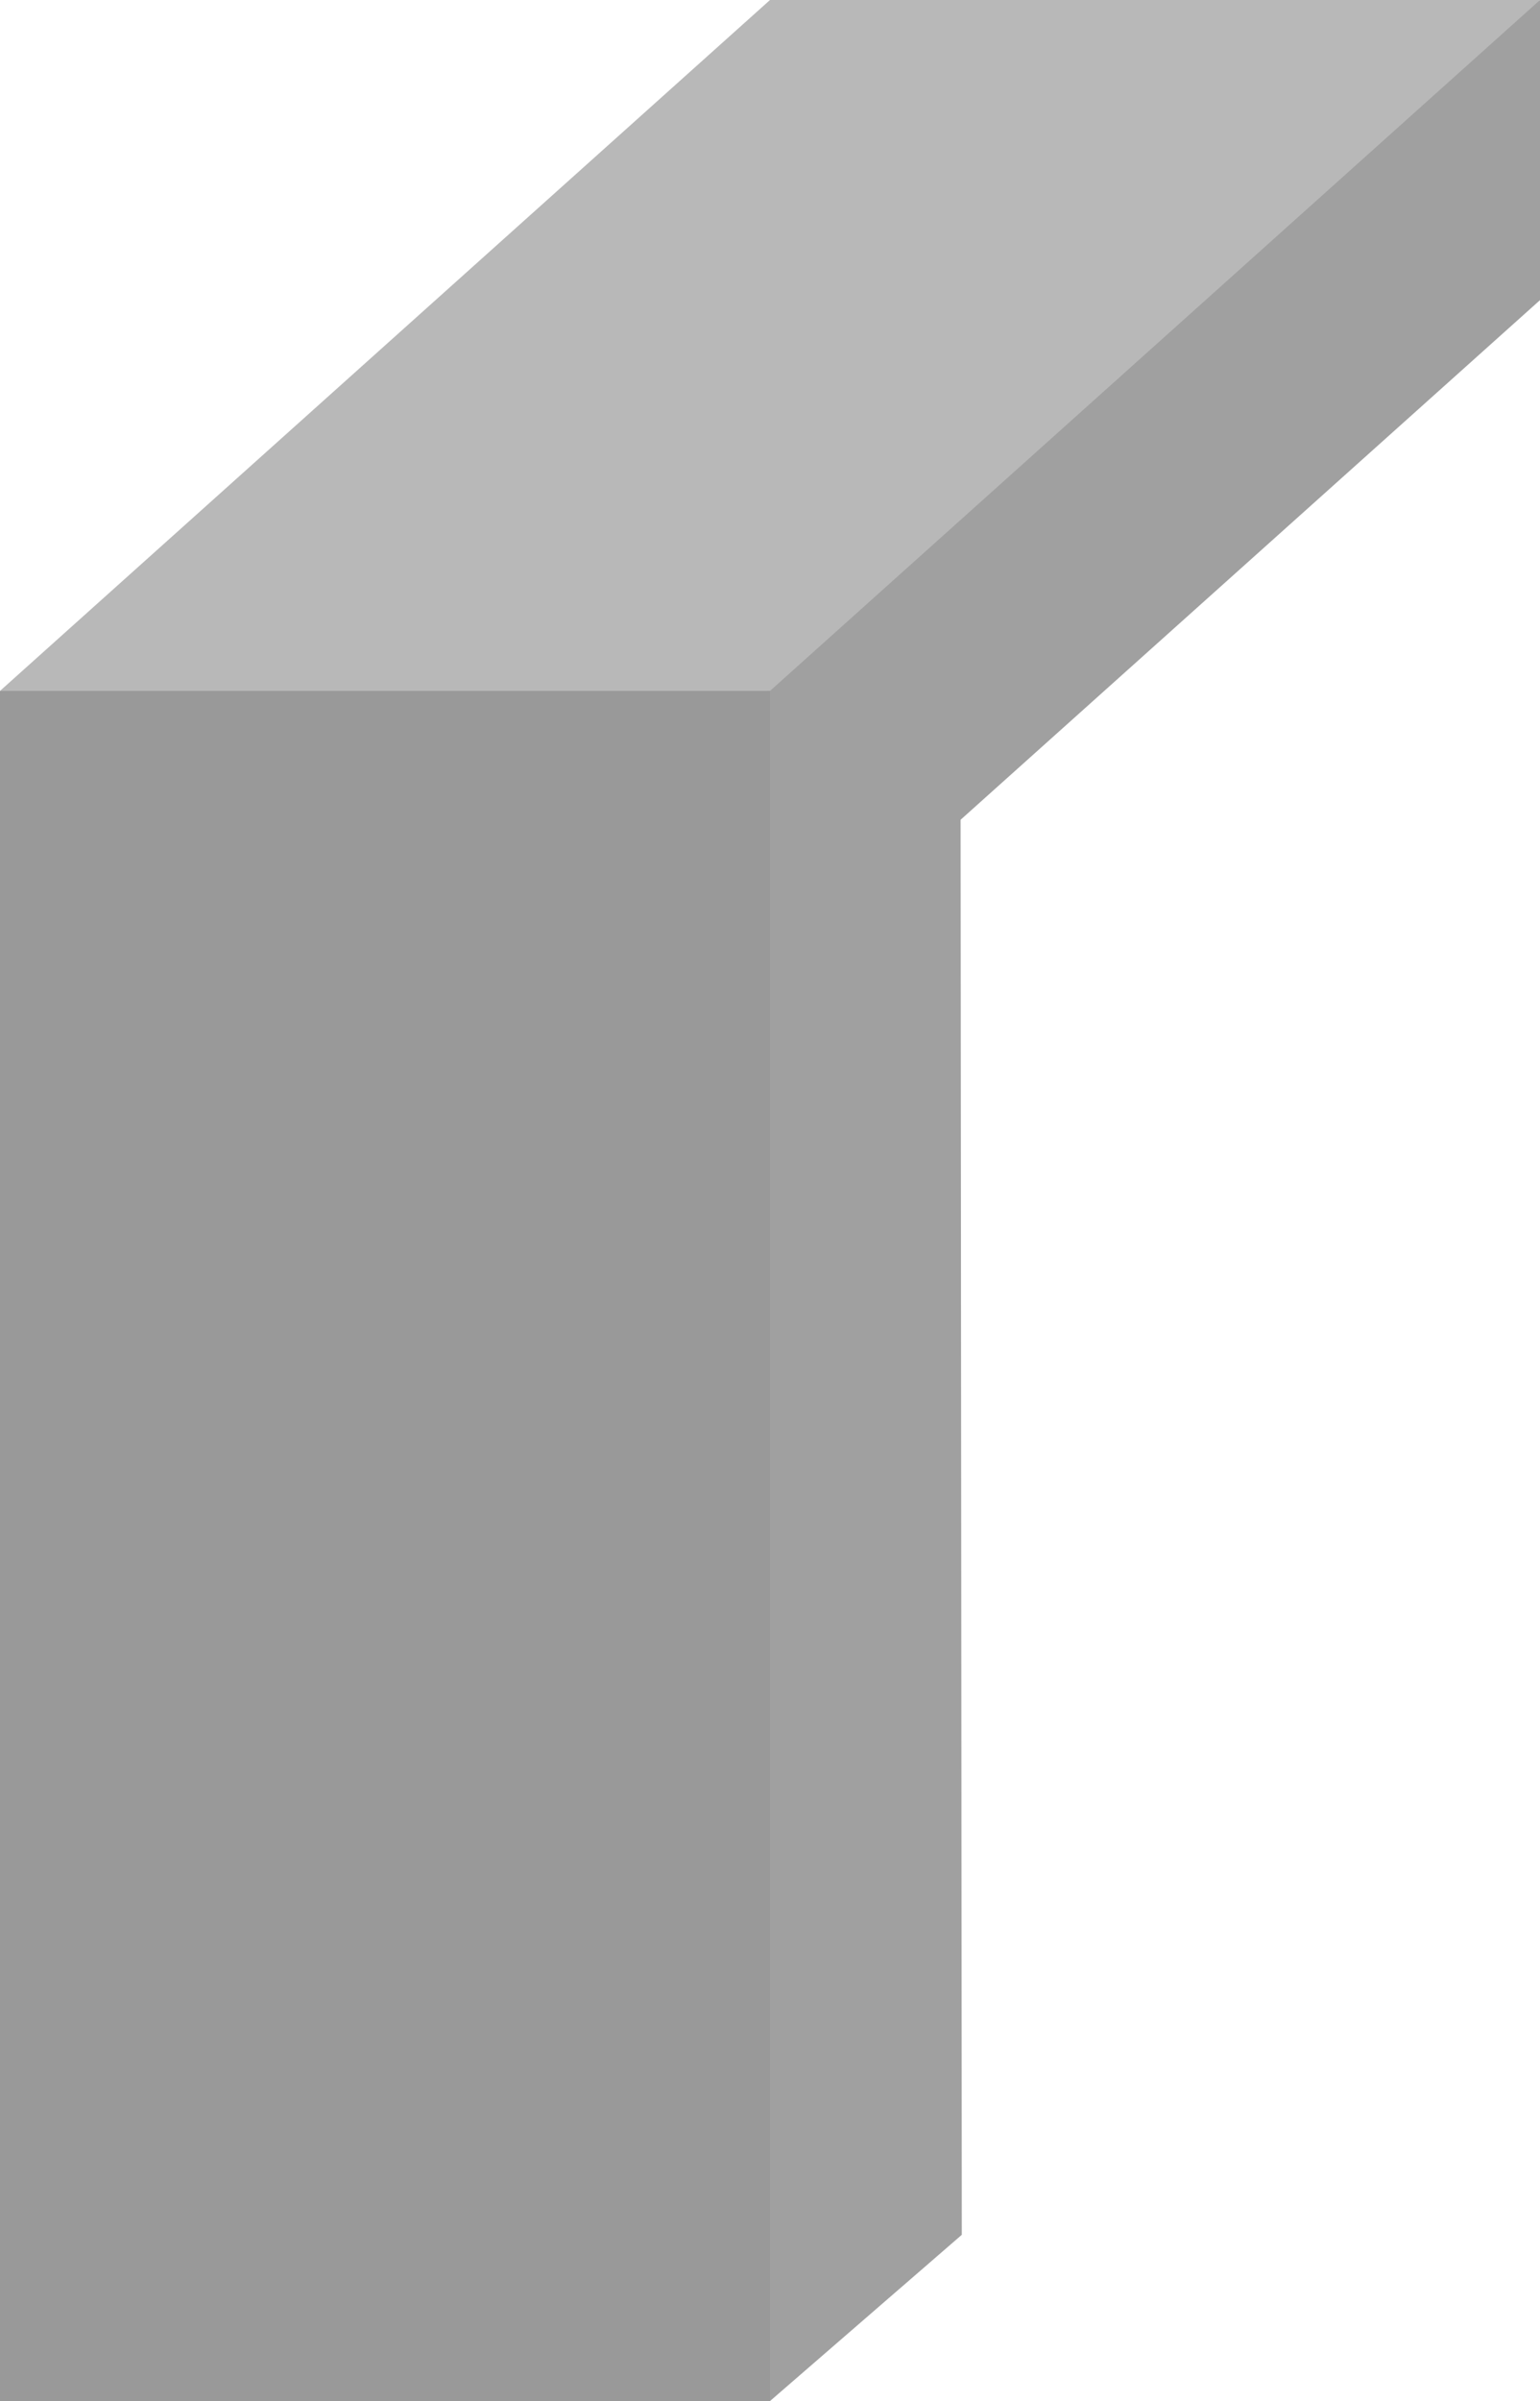
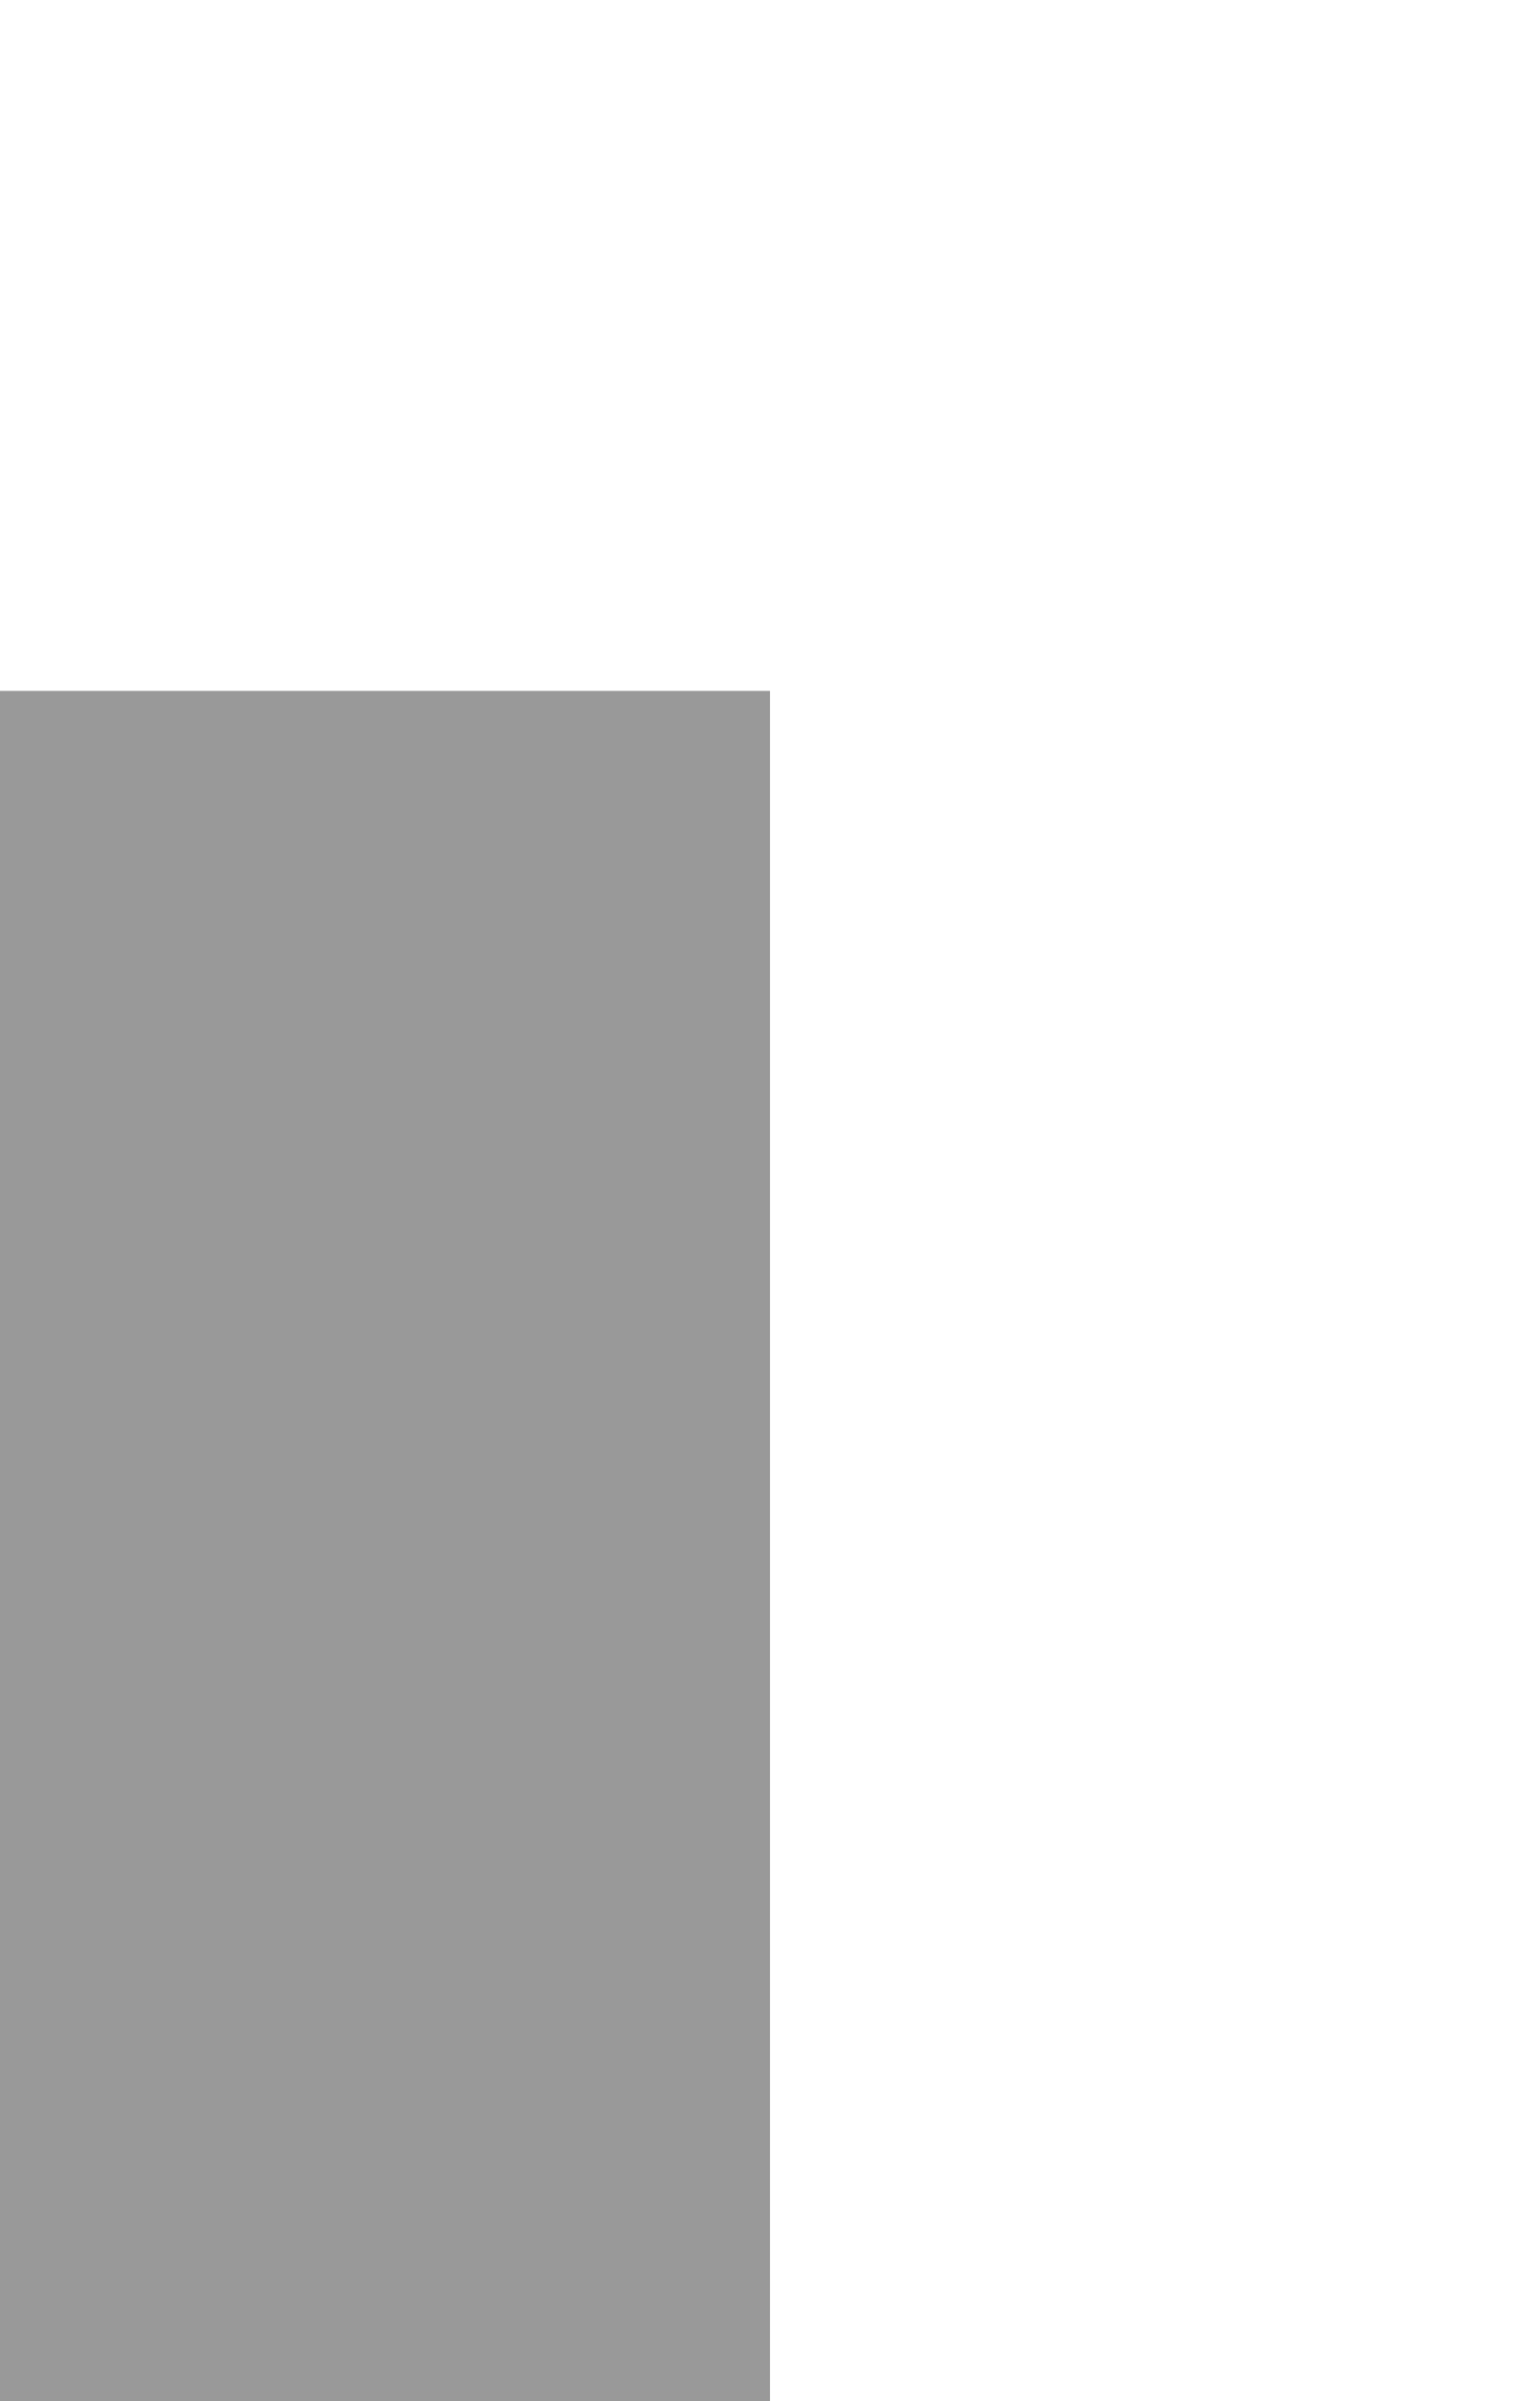
<svg xmlns="http://www.w3.org/2000/svg" enable-background="new 0 0 77 120" height="120" viewBox="0 0 77 120" width="77">
-   <path d="m77 0-52.34 34.48 13.84 85.52 9.59-8.31-.06-70.72 28.97-25.97" fill="#a0a0a0" />
-   <path d="m0 34.53 38.5-34.53h38.5l-38.5 34.53-19.84 2.95z" fill="#b8b8b8" />
  <path d="m0 34.53h38.5v85.47h-38.5z" fill="#999" />
</svg>